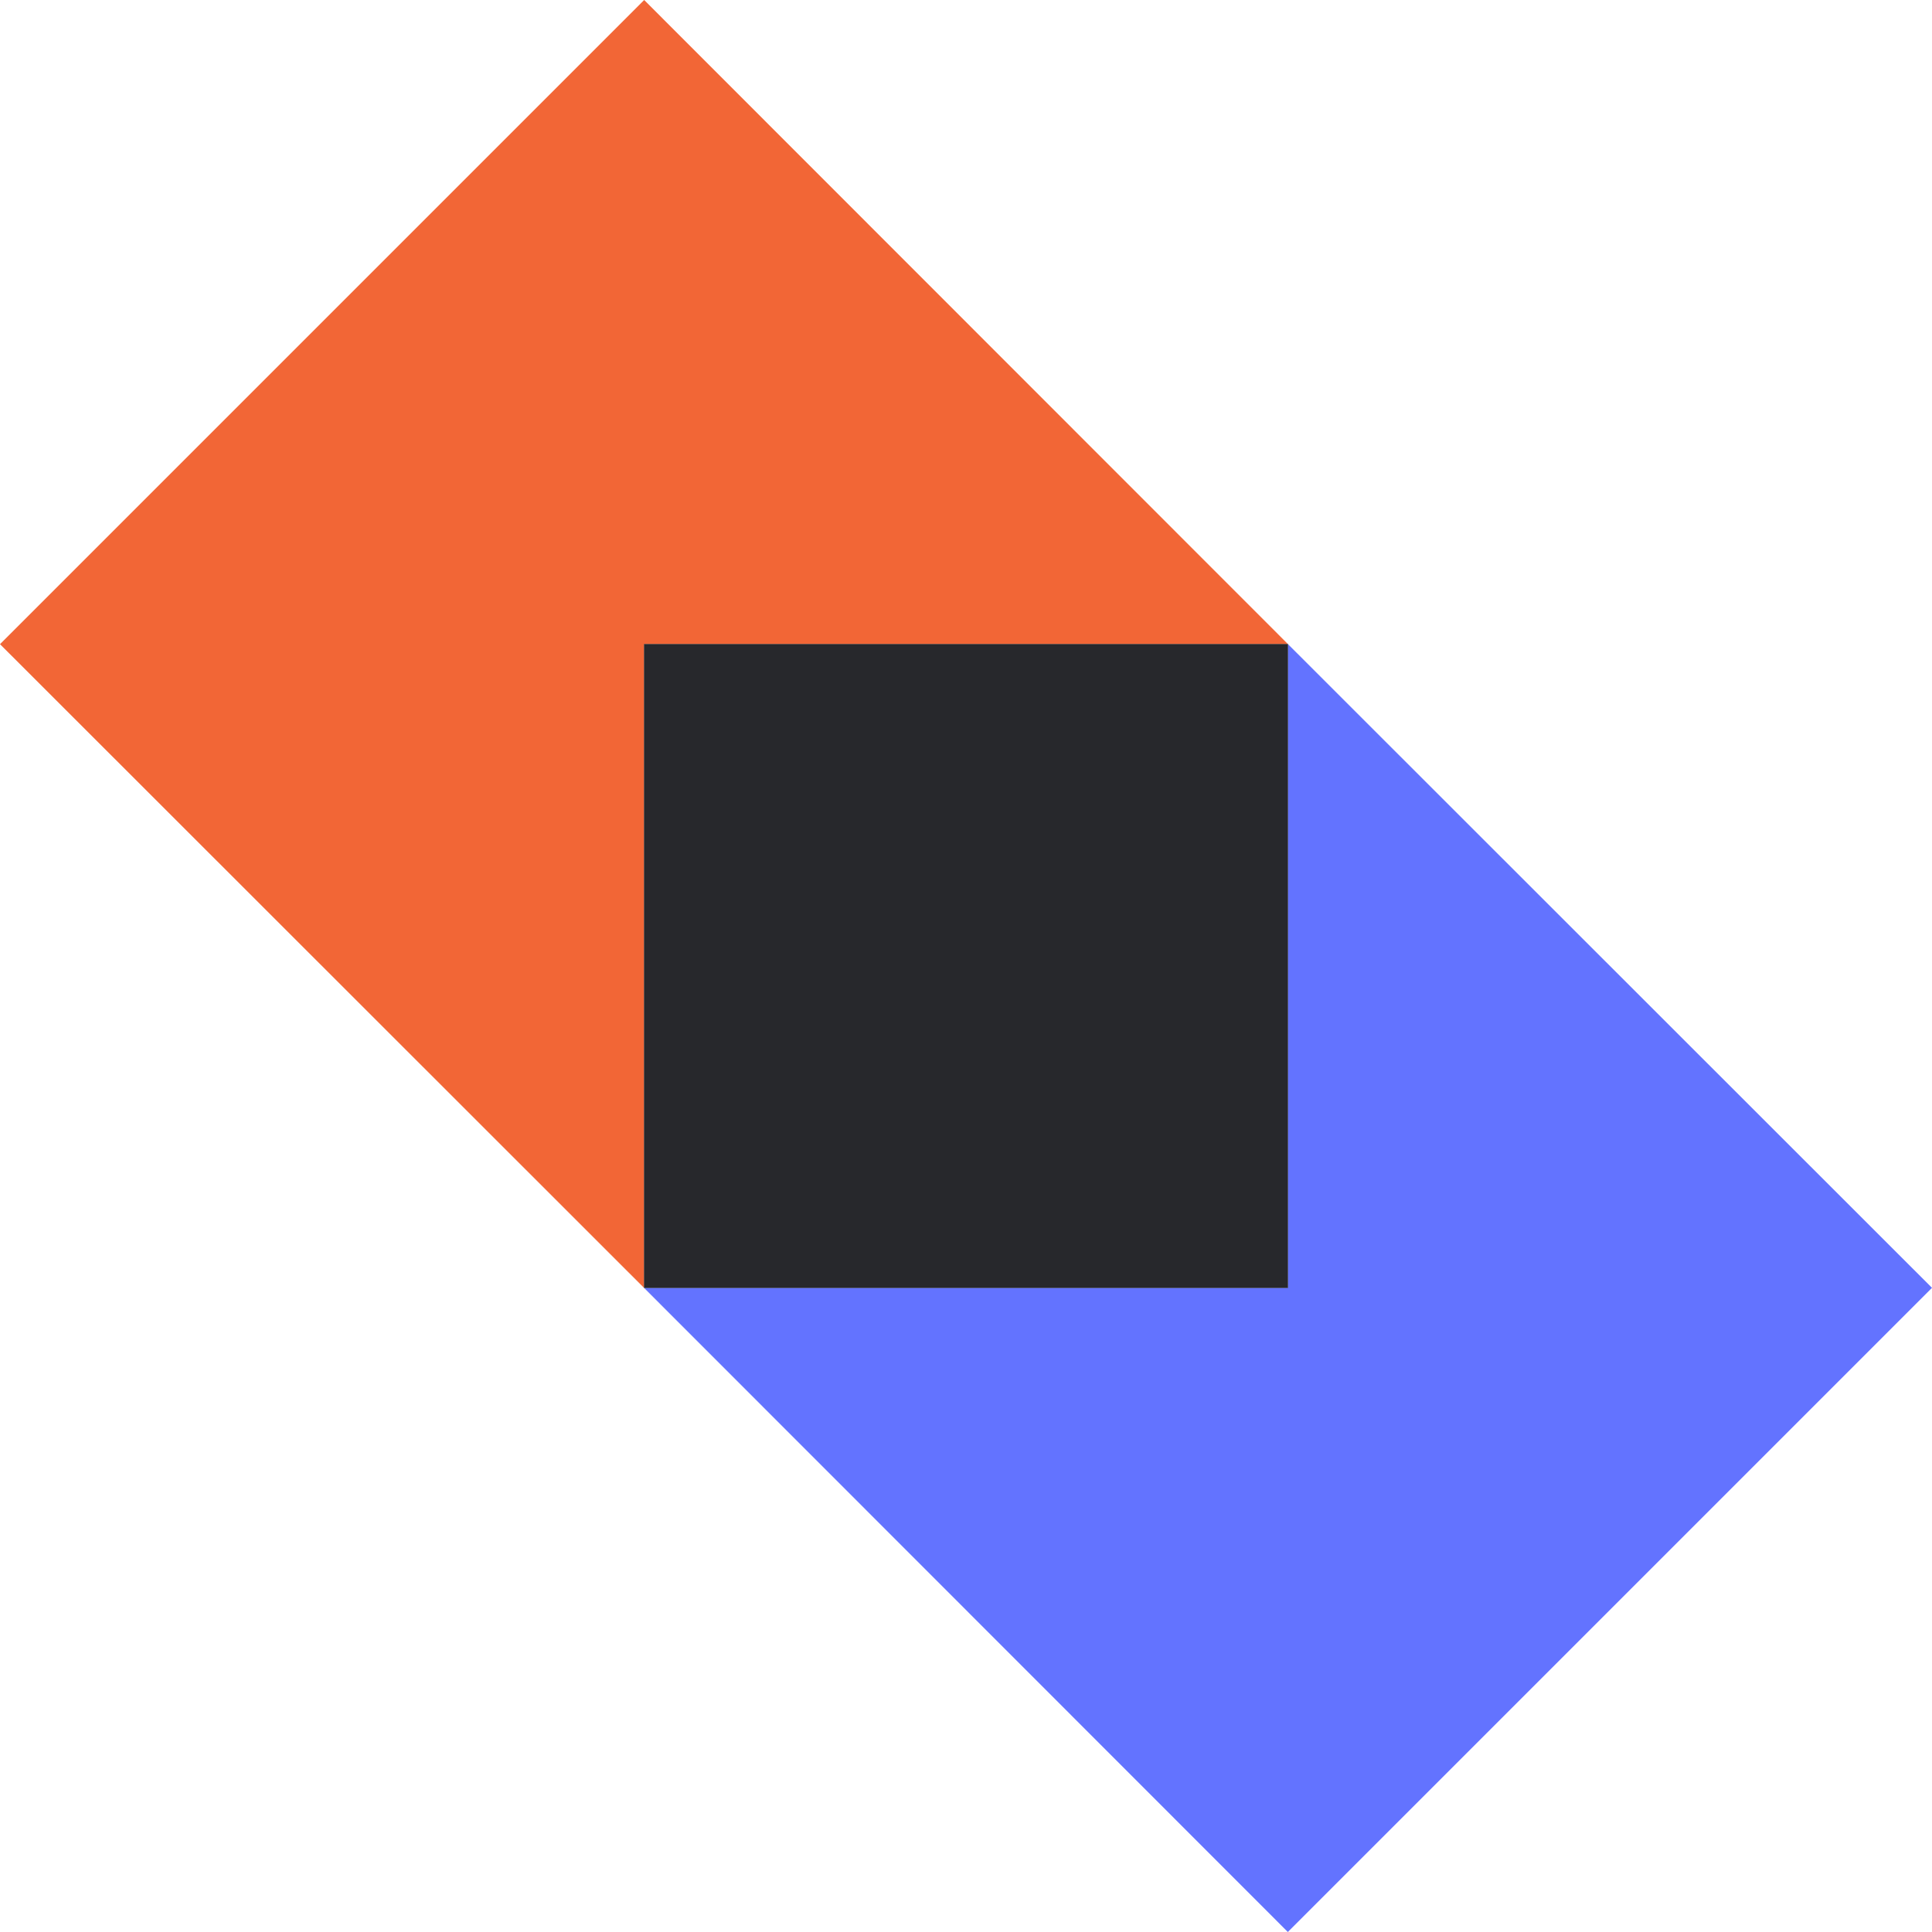
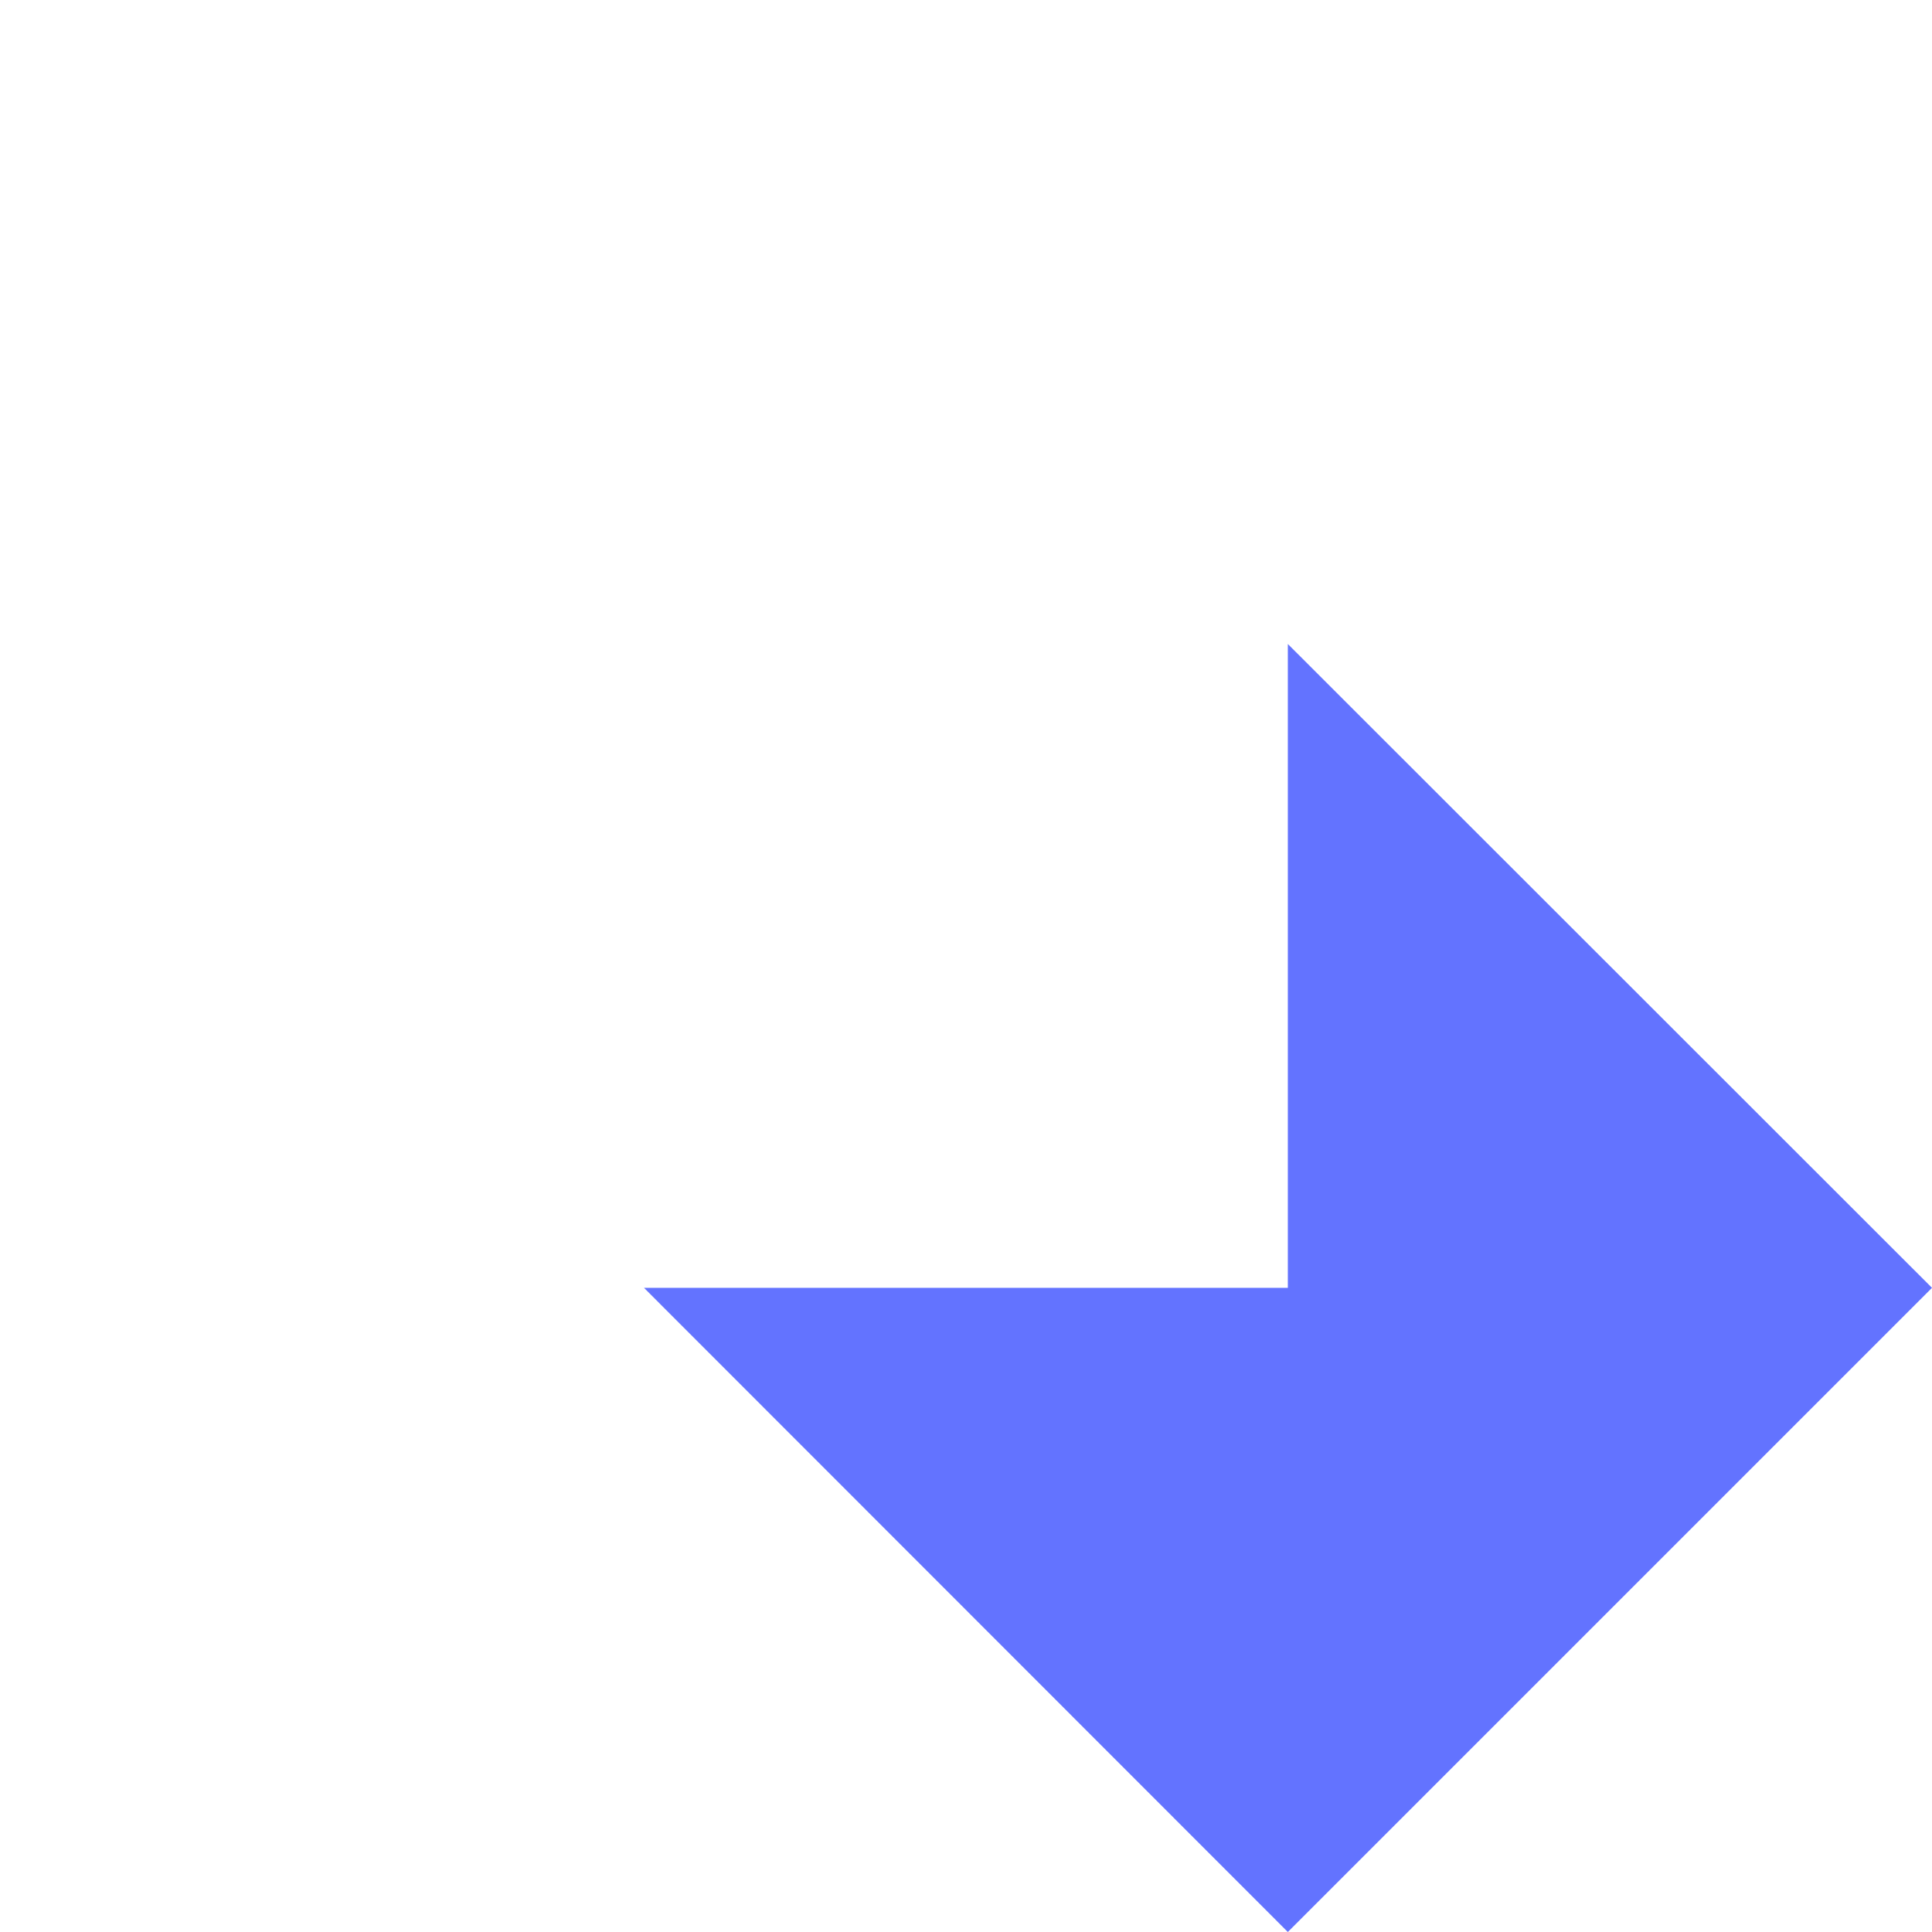
<svg xmlns="http://www.w3.org/2000/svg" width="48" height="48">
-   <path fill="#f26636" d="M16.004 0L0 16.004 16.004 32V16.004H32z" />
  <path fill="#6373ff" d="M48 31.996L31.996 16v15.996H16L31.996 48z" />
-   <path d="M16 16h16v16H16z" fill="#27282c" />
</svg>